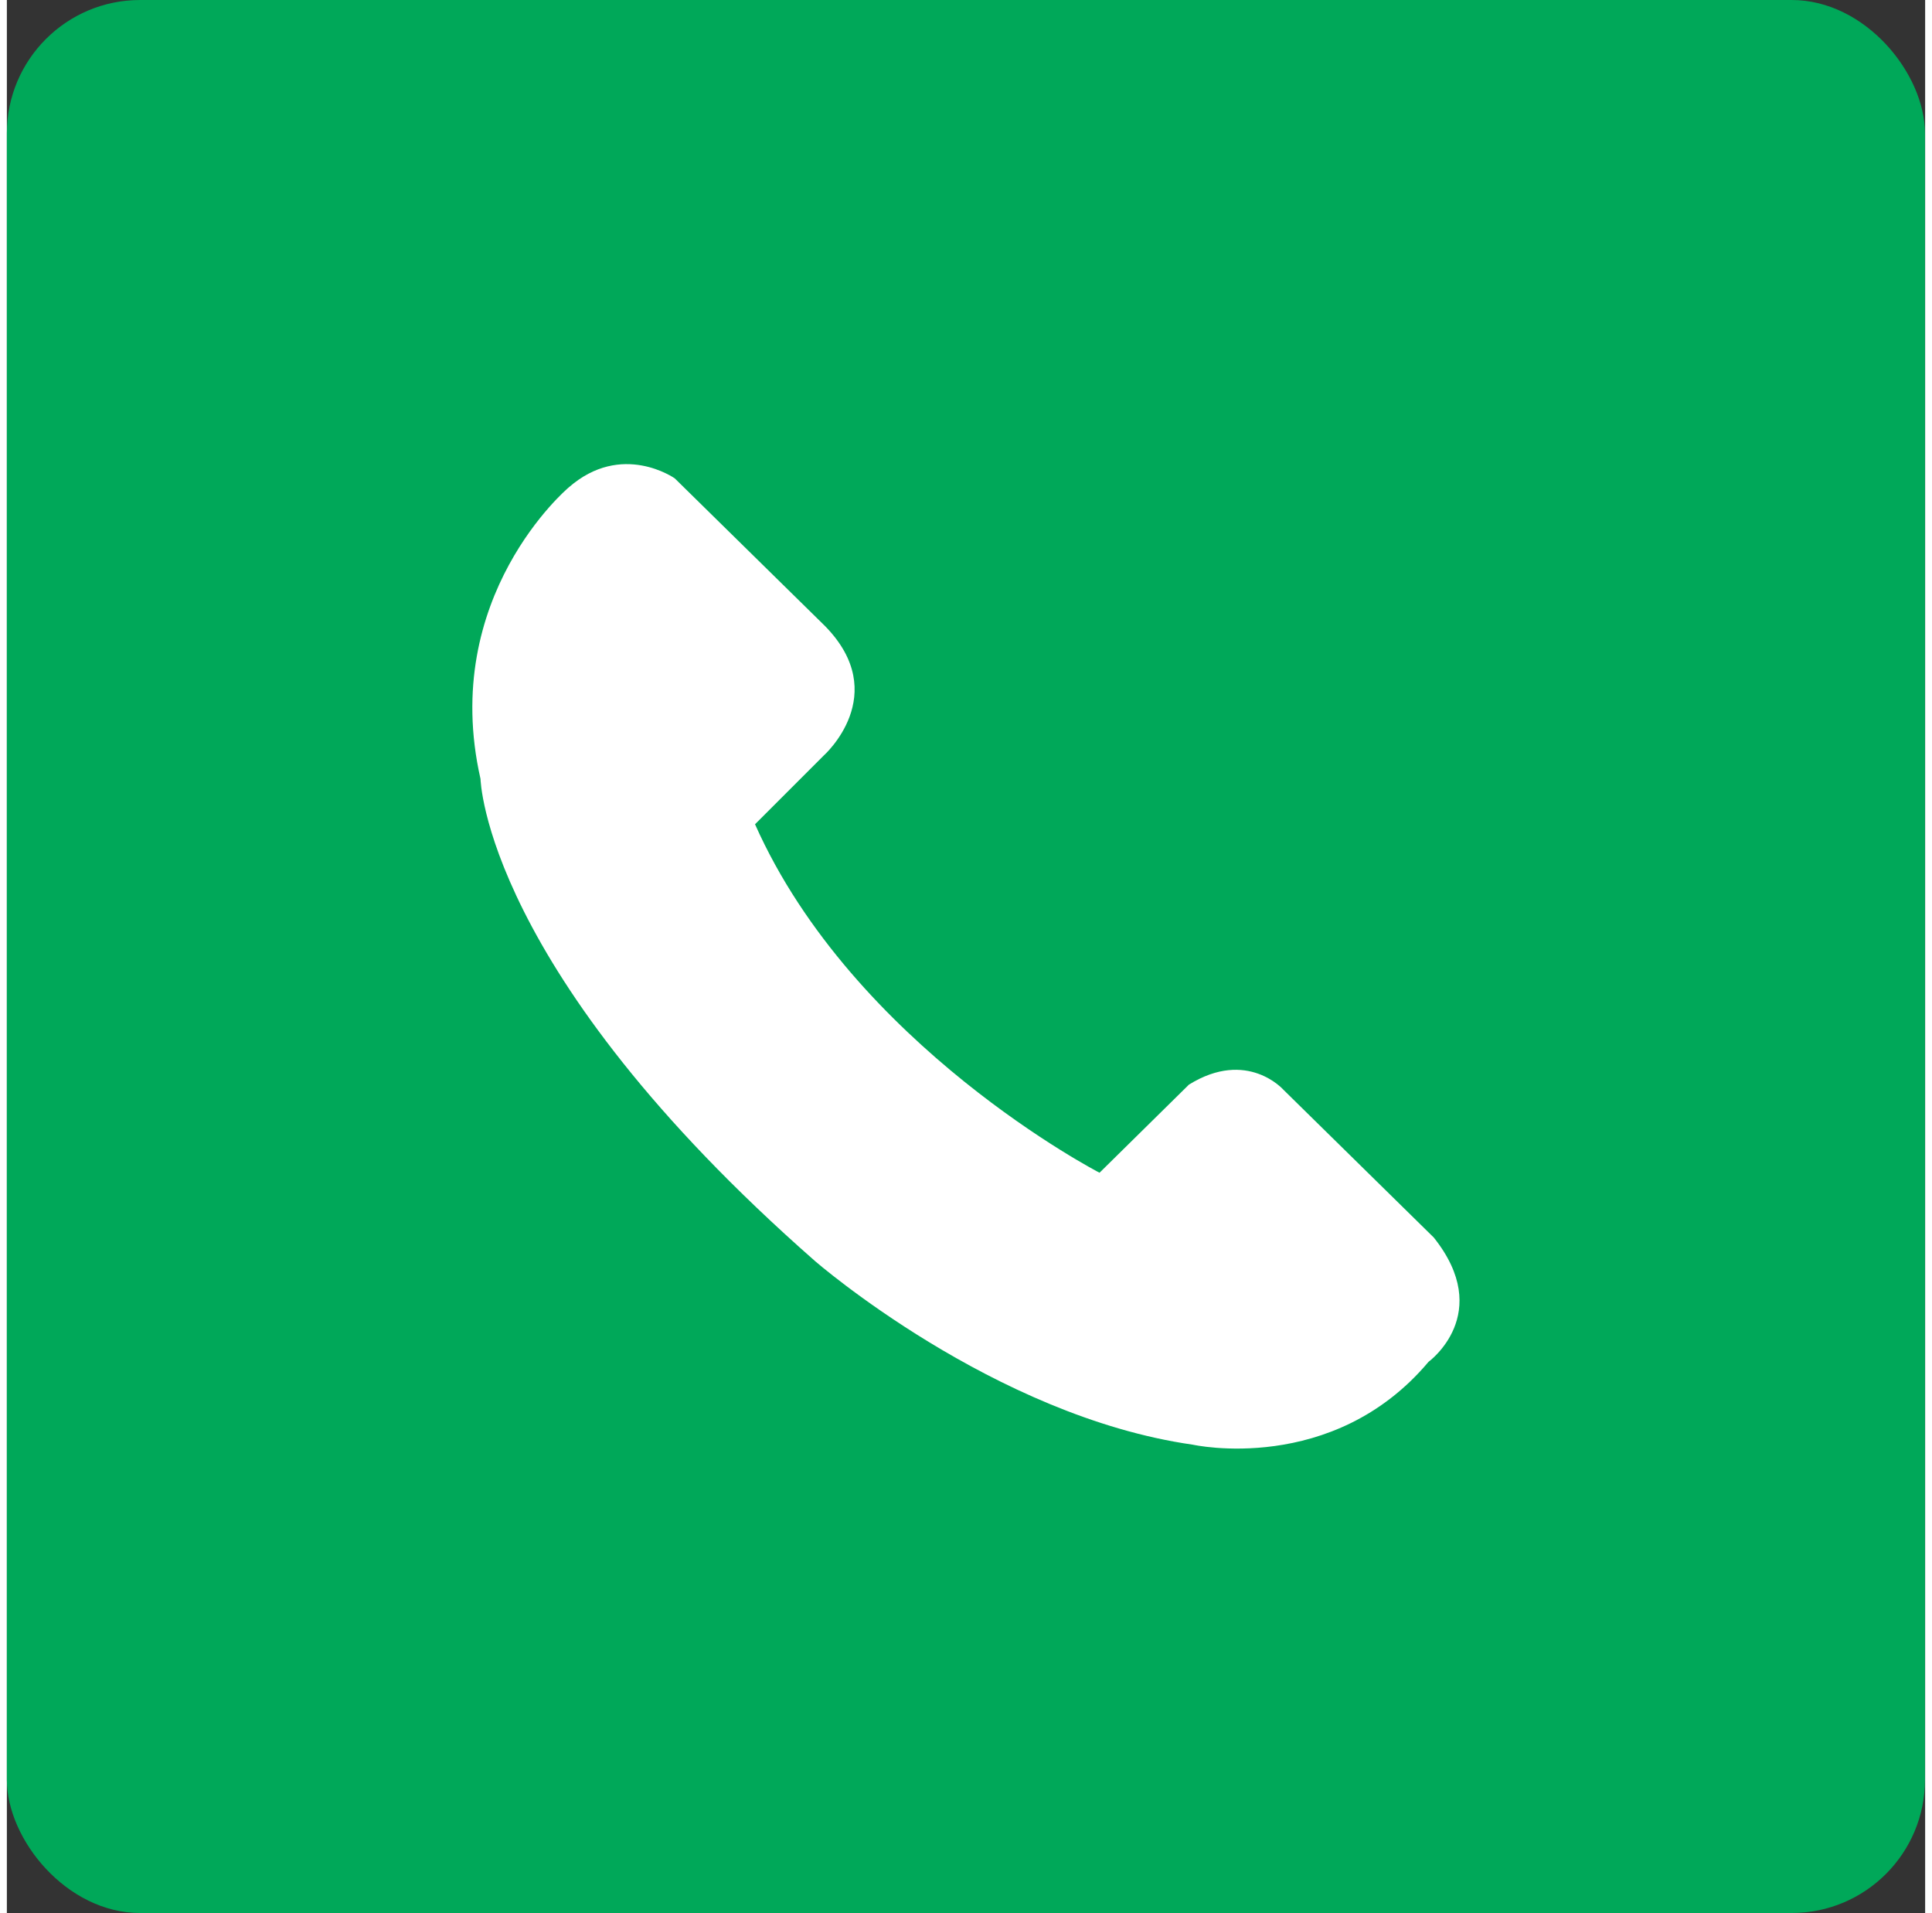
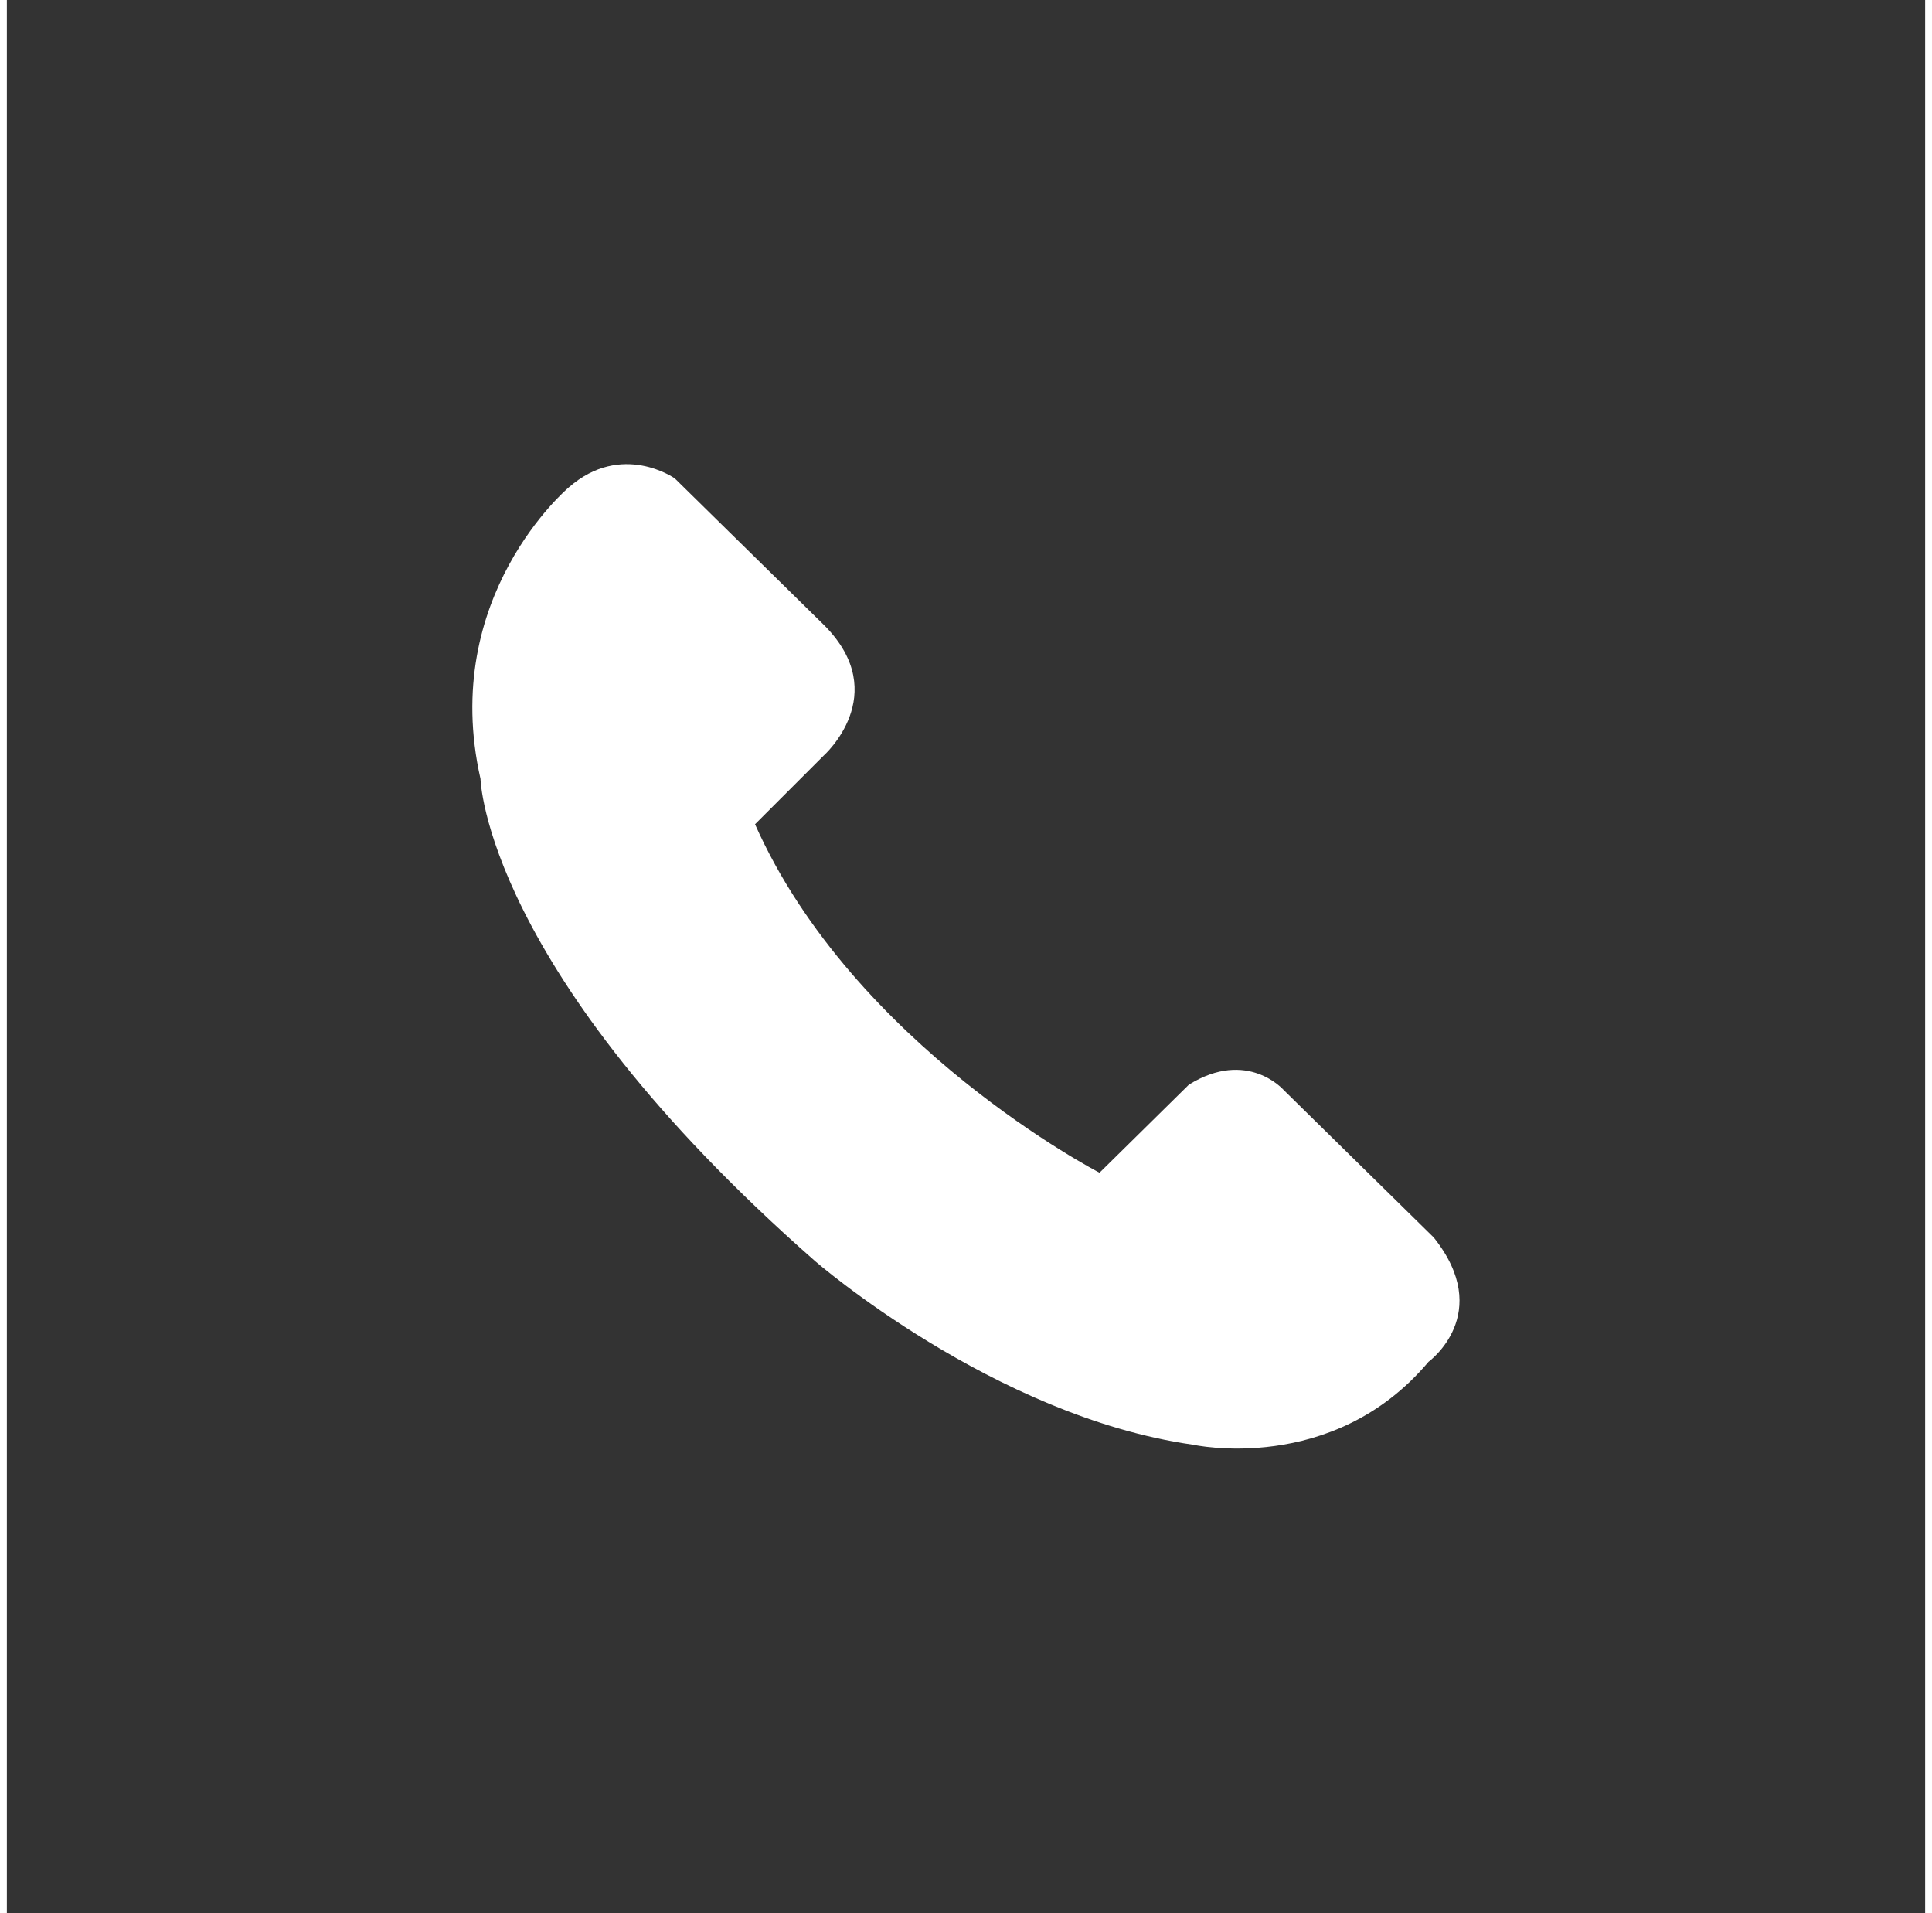
<svg xmlns="http://www.w3.org/2000/svg" xml:space="preserve" width="100px" height="99px" style="shape-rendering:geometricPrecision; text-rendering:geometricPrecision; image-rendering:optimizeQuality; fill-rule:evenodd; clip-rule:evenodd" viewBox="0 0 10.279 10.249">
  <rect x="0" y="0" width="10.279" height="10.249" fill="#333333" stroke="none" />
  <defs>
    <style type="text/css">
   
    .fil0 {fill:#00A859}
    .fil1 {fill:white}
   
  </style>
  </defs>
  <g id="Layer_x0020_1">
    <g id="_596391072">
-       <rect id="_319832544" class="fil0" x="2.01063e-005" y="2.71028e-005" width="10.278" height="10.249" rx="0.714" ry="0.714" />
      <path id="_319827720" class="fil1" d="M4.329 6.755c0,0 0.958,0.833 2.026,0.985 0,0 0.749,0.167 1.263,-0.444 0,0 0.354,-0.257 0.028,-0.666l-0.805 -0.791c0,0 -0.194,-0.222 -0.507,-0.028l-0.479 0.472c0,0 -1.318,-0.68 -1.846,-1.867l0.368 -0.368c0,0 0.368,-0.326 0.007,-0.694l-0.805 -0.791c0,0 -0.284,-0.201 -0.569,0.049 0,0 -0.694,0.583 -0.472,1.561 0,0 0.021,1.027 1.79,2.581z" />
    </g>
  </g>
</svg>